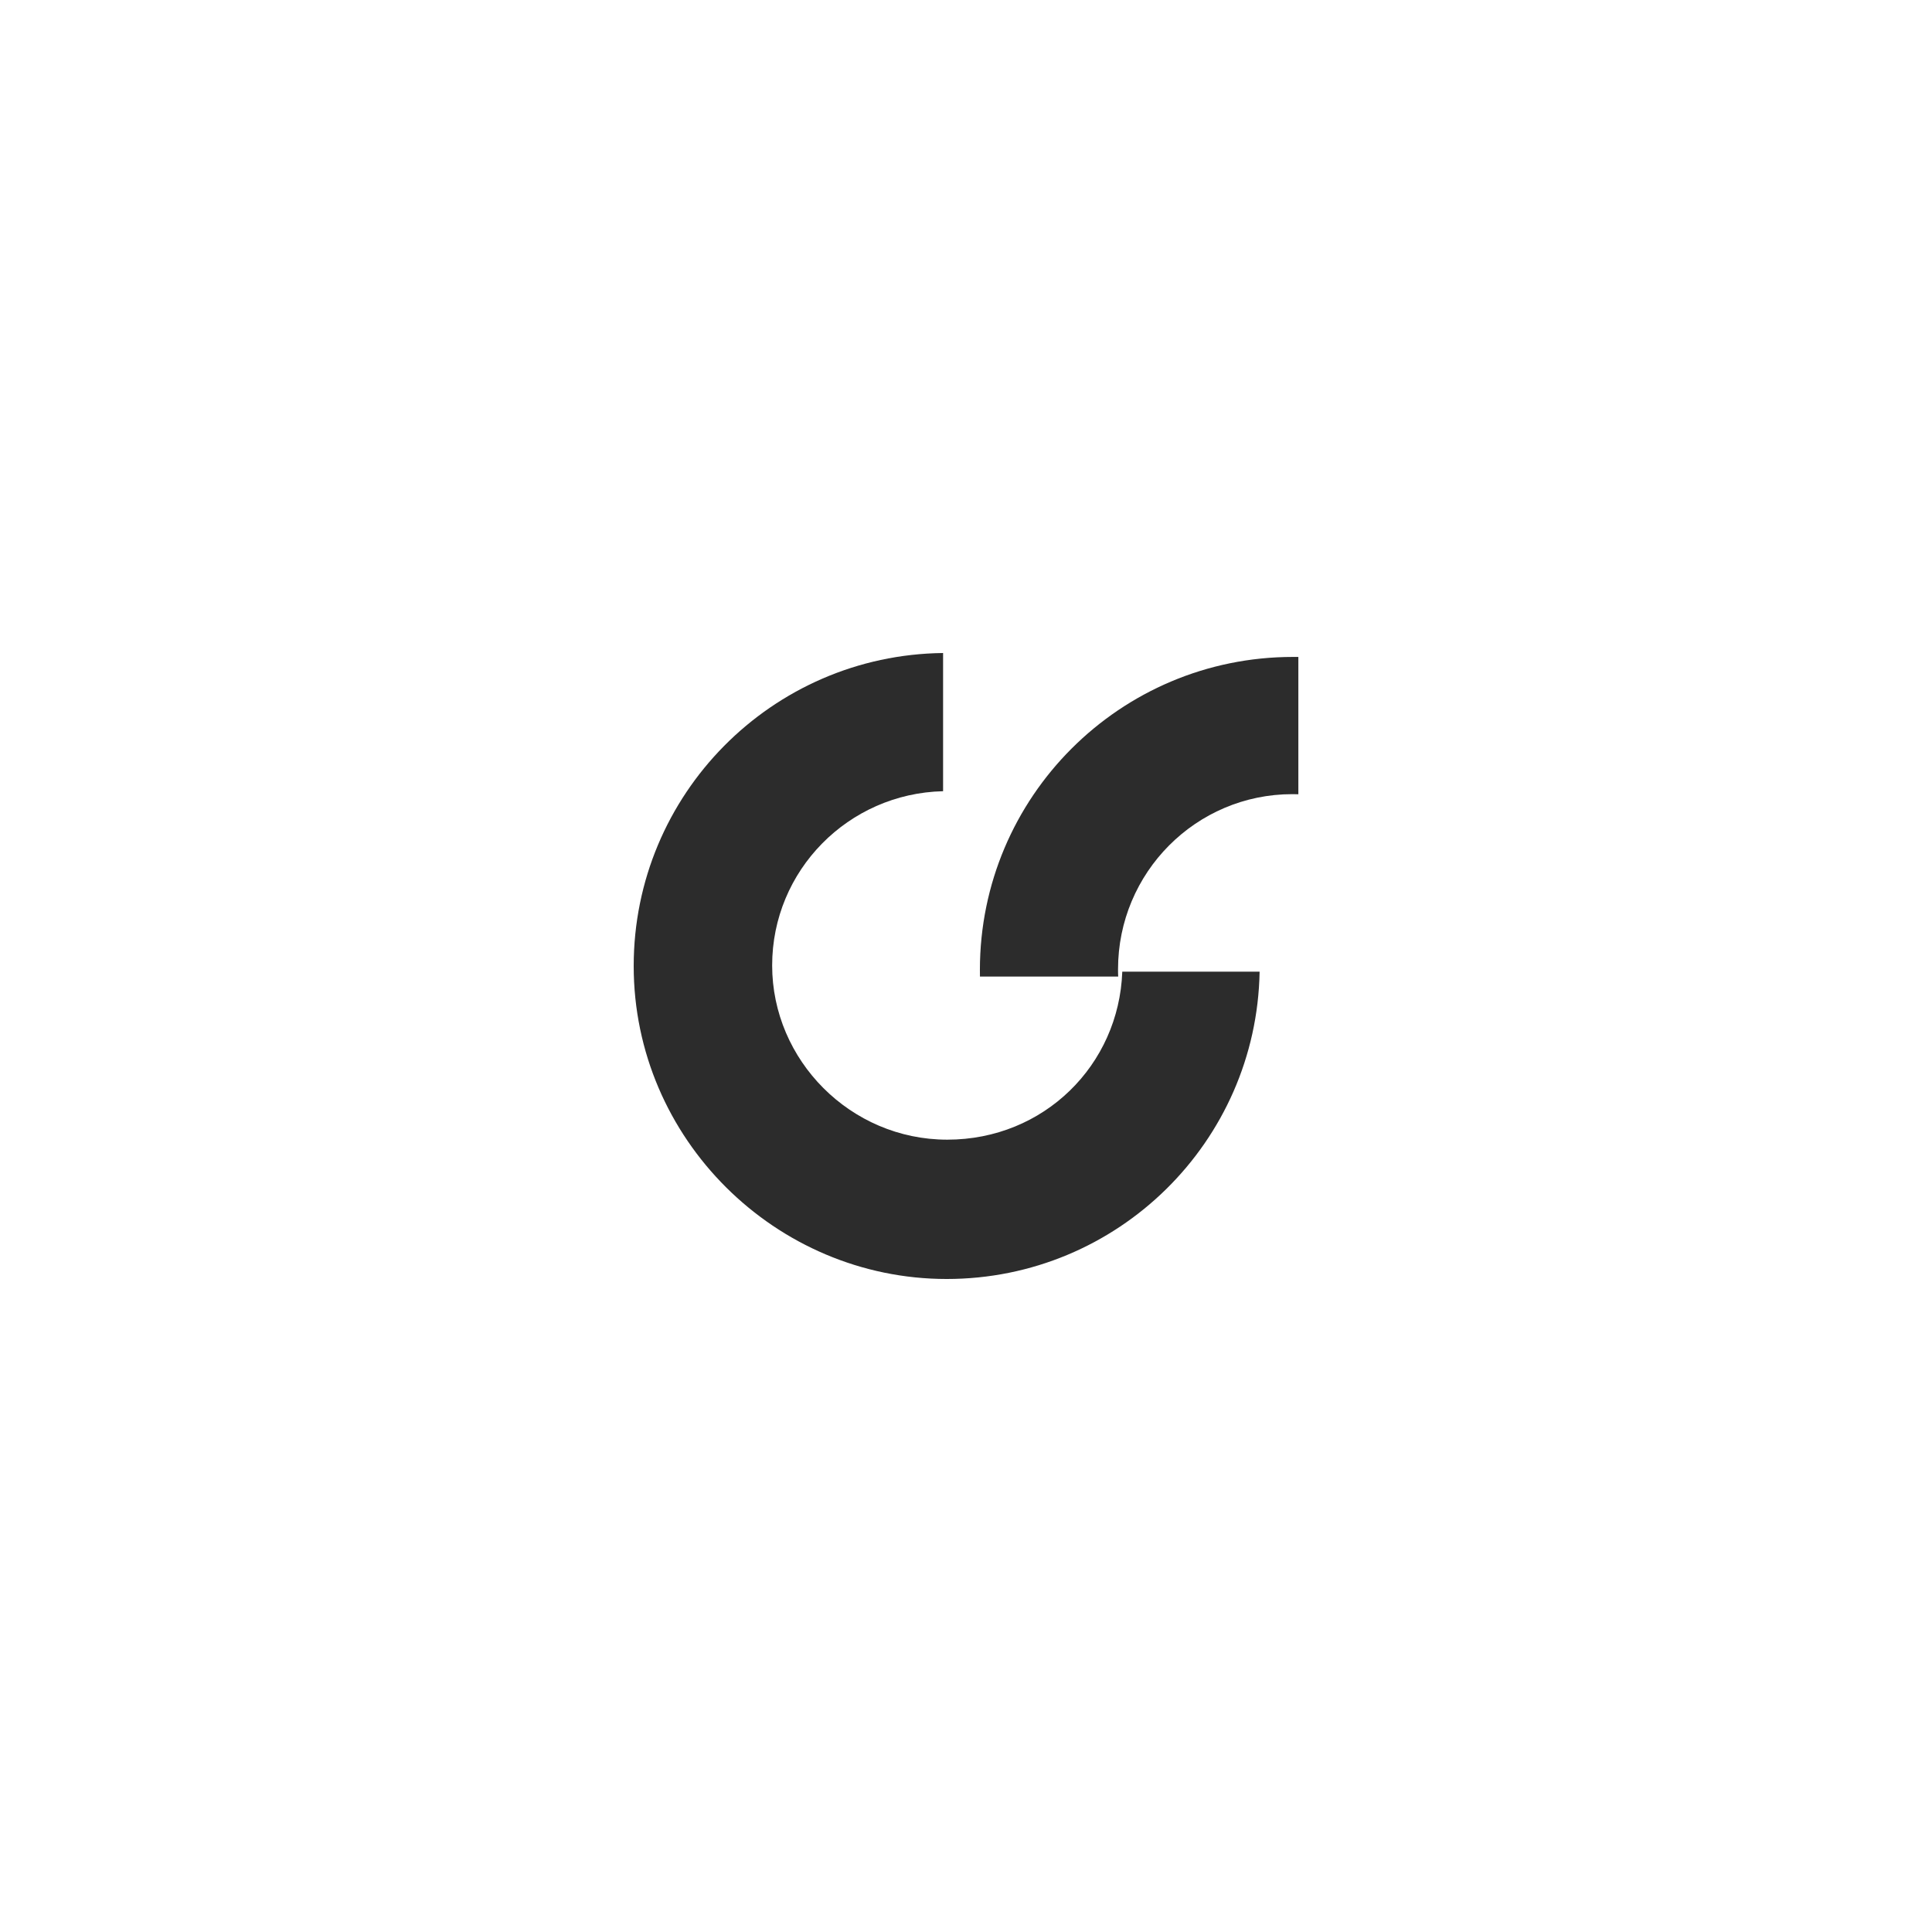
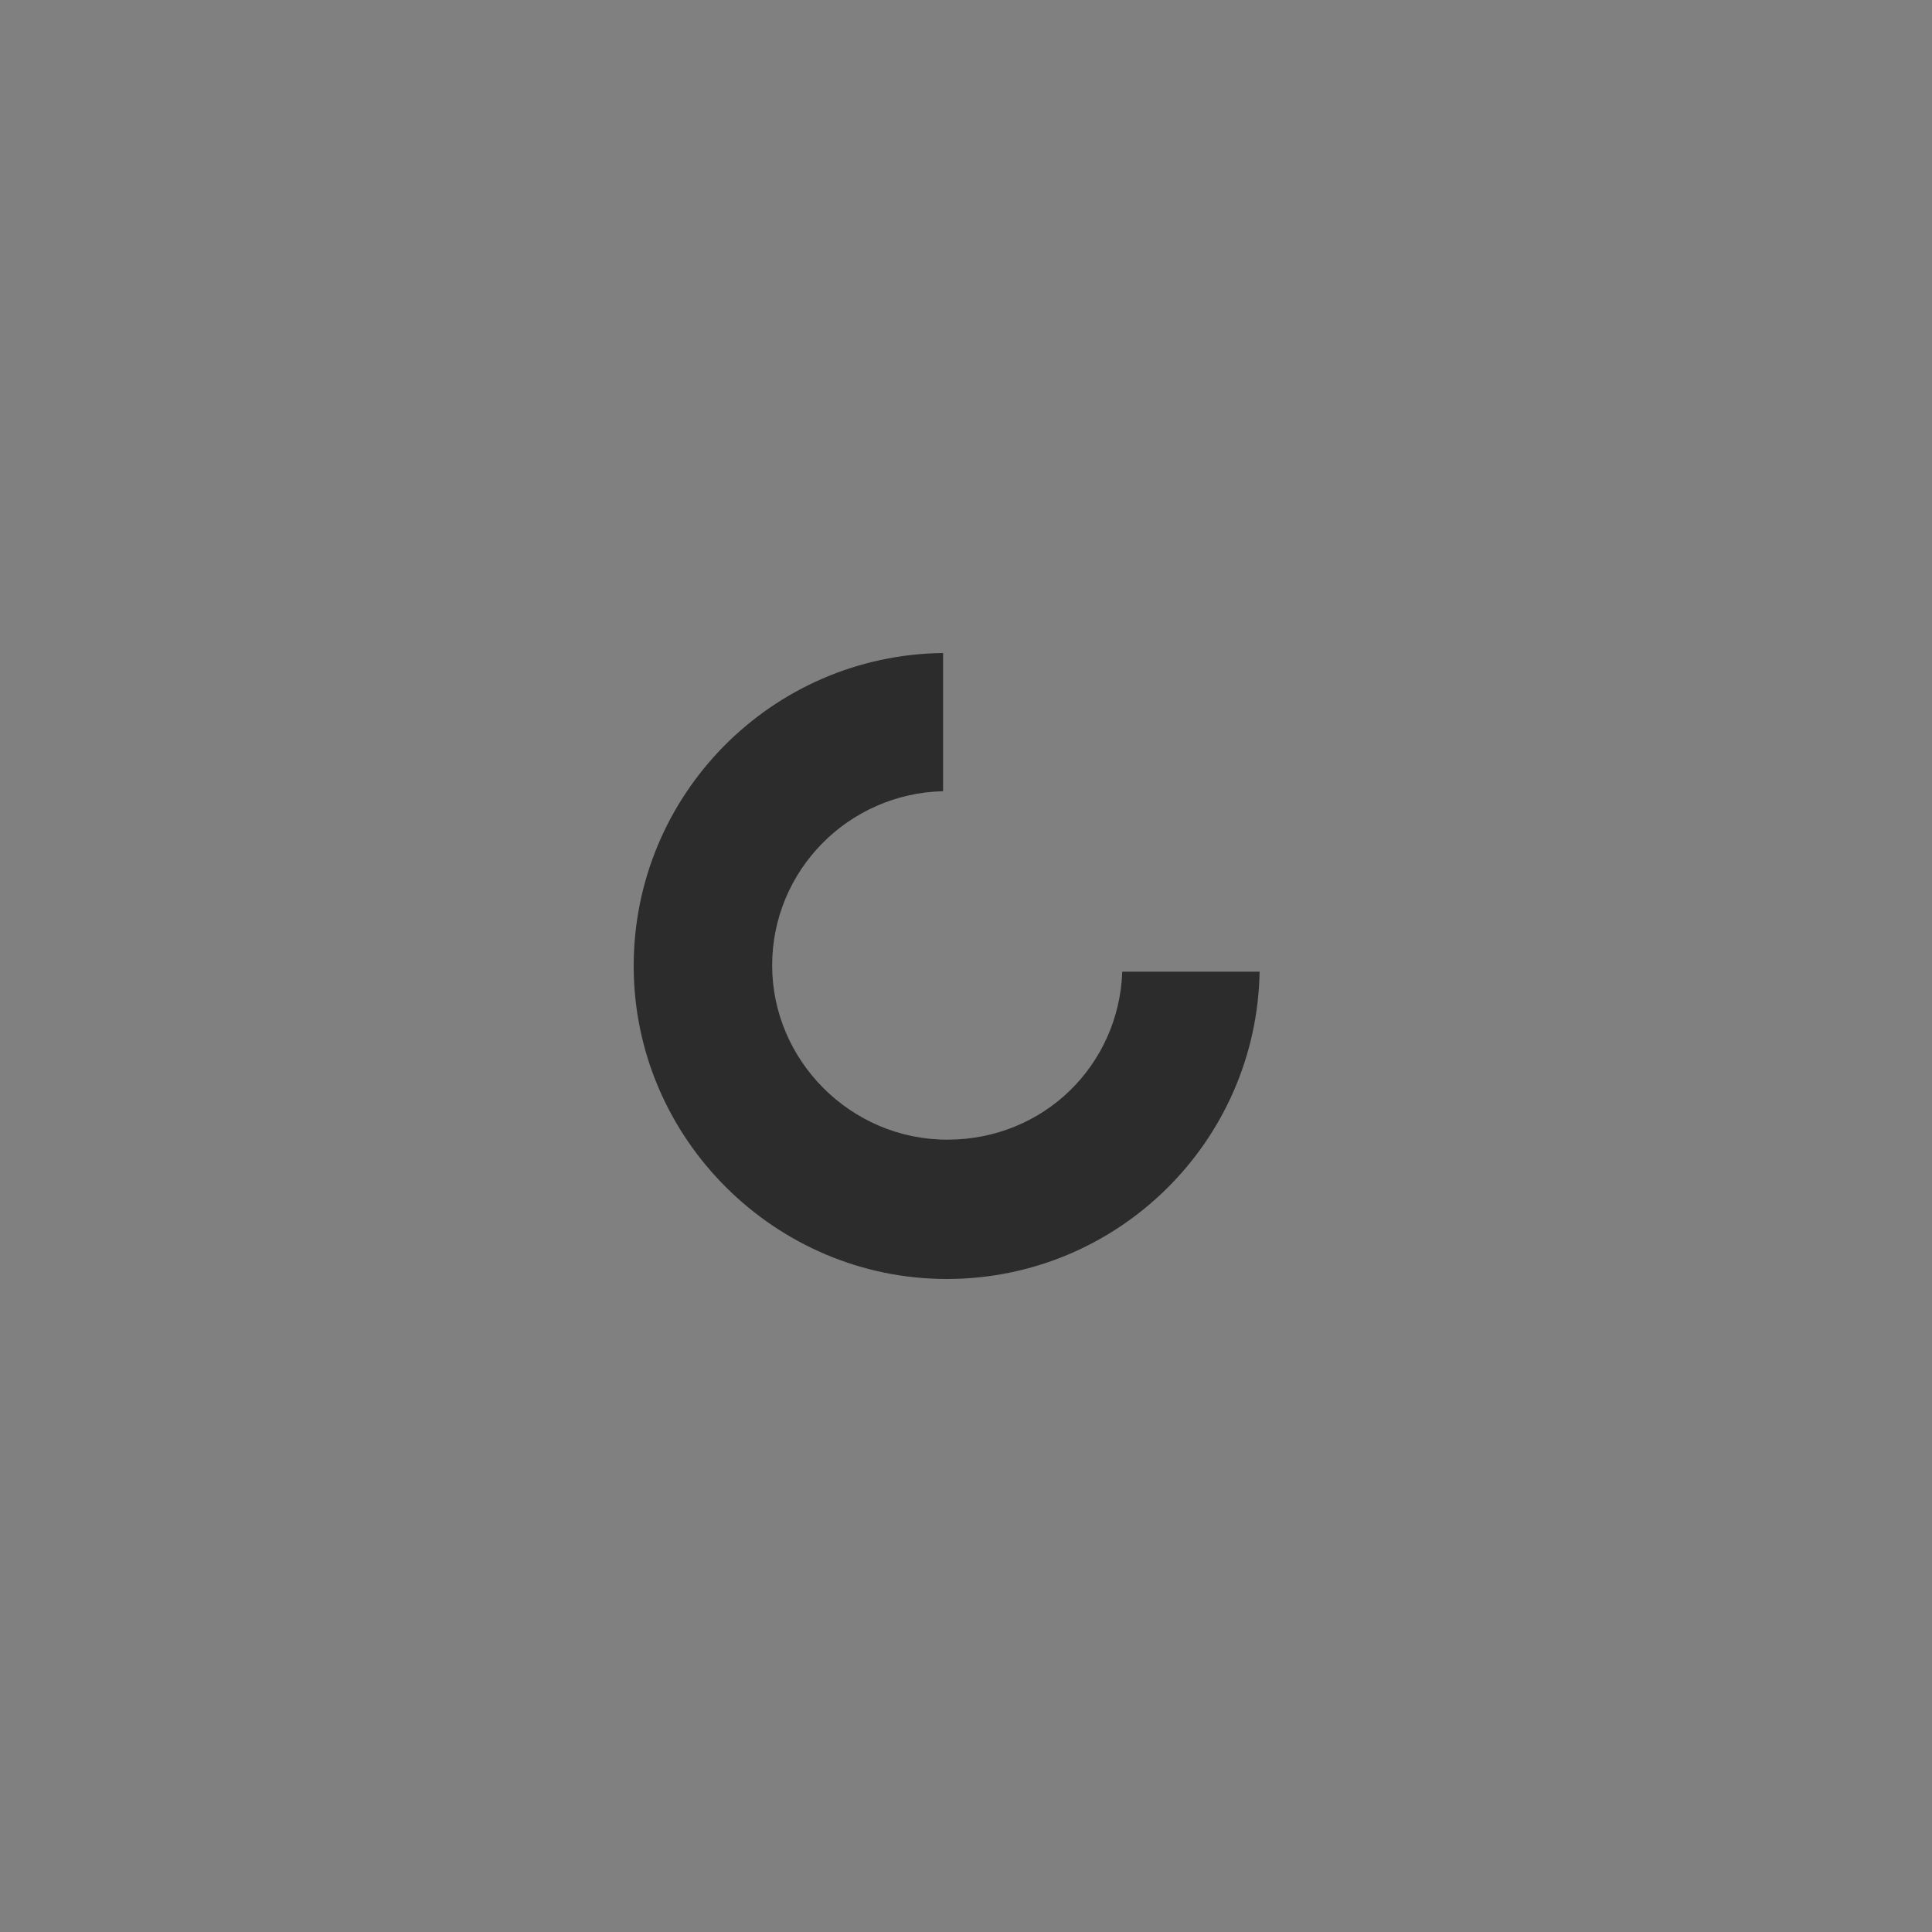
<svg xmlns="http://www.w3.org/2000/svg" id="a" viewBox="0 0 360 360">
  <rect x="0" y="0" width="360" height="360" fill="#808080" stroke="none" />
  <defs>
    <style>.b{fill:#2c2c2c;}.c{fill:#fff;}</style>
  </defs>
-   <rect class="c" width="360" height="360" transform="translate(360 360) rotate(180)" />
  <path class="b" d="M118.08,180c0-31.99,25.75-57.96,57.65-58.32v25.75c-17.66.41-31.85,14.78-31.85,32.46s14.61,32.47,32.63,32.47,31.99-13.91,32.61-31.3h25.59c-.56,31.72-26.45,57.26-58.31,57.26s-58.32-26.11-58.32-58.32Z" />
-   <path class="b" d="M182.6,181.98c0-.41-.01-.83-.01-1.25,0-32.21,26.11-58.32,58.32-58.32.34,0,.68,0,1.02,0v25.59c-.37-.01-.75-.02-1.13-.02-17.93,0-32.47,14.61-32.47,32.63,0,.45,0,.91.03,1.36h-25.75Z" />
</svg>